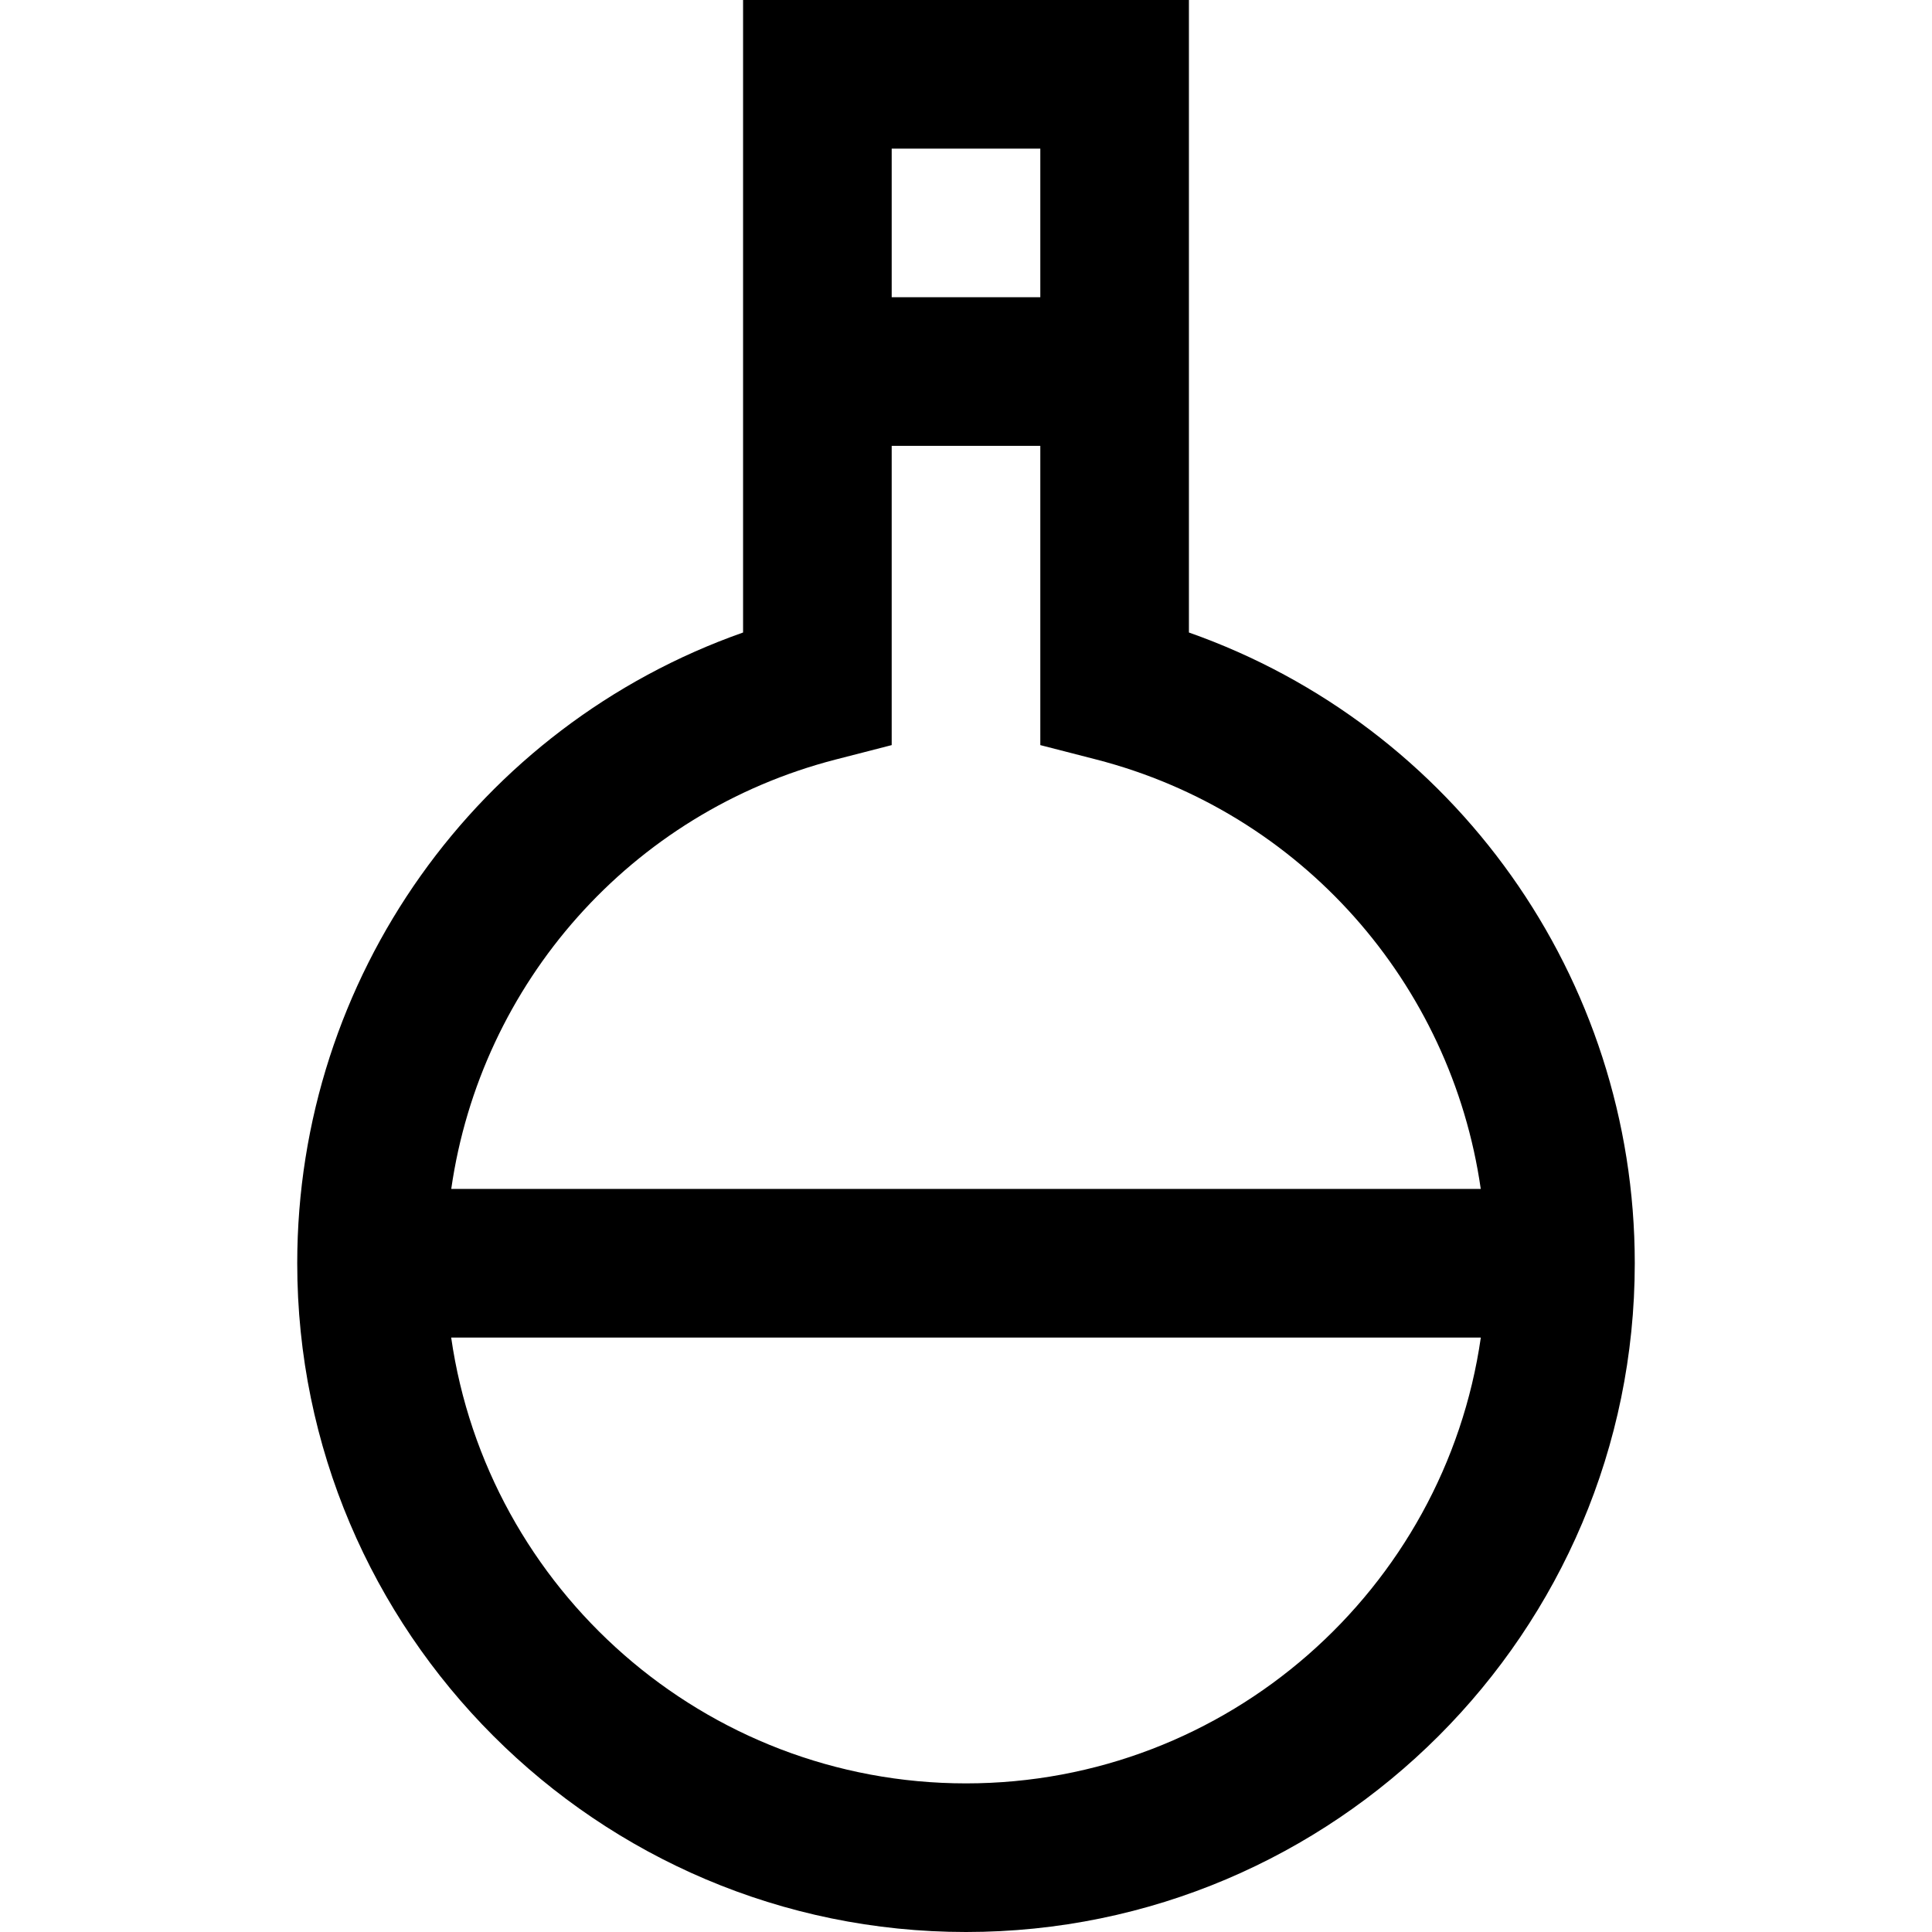
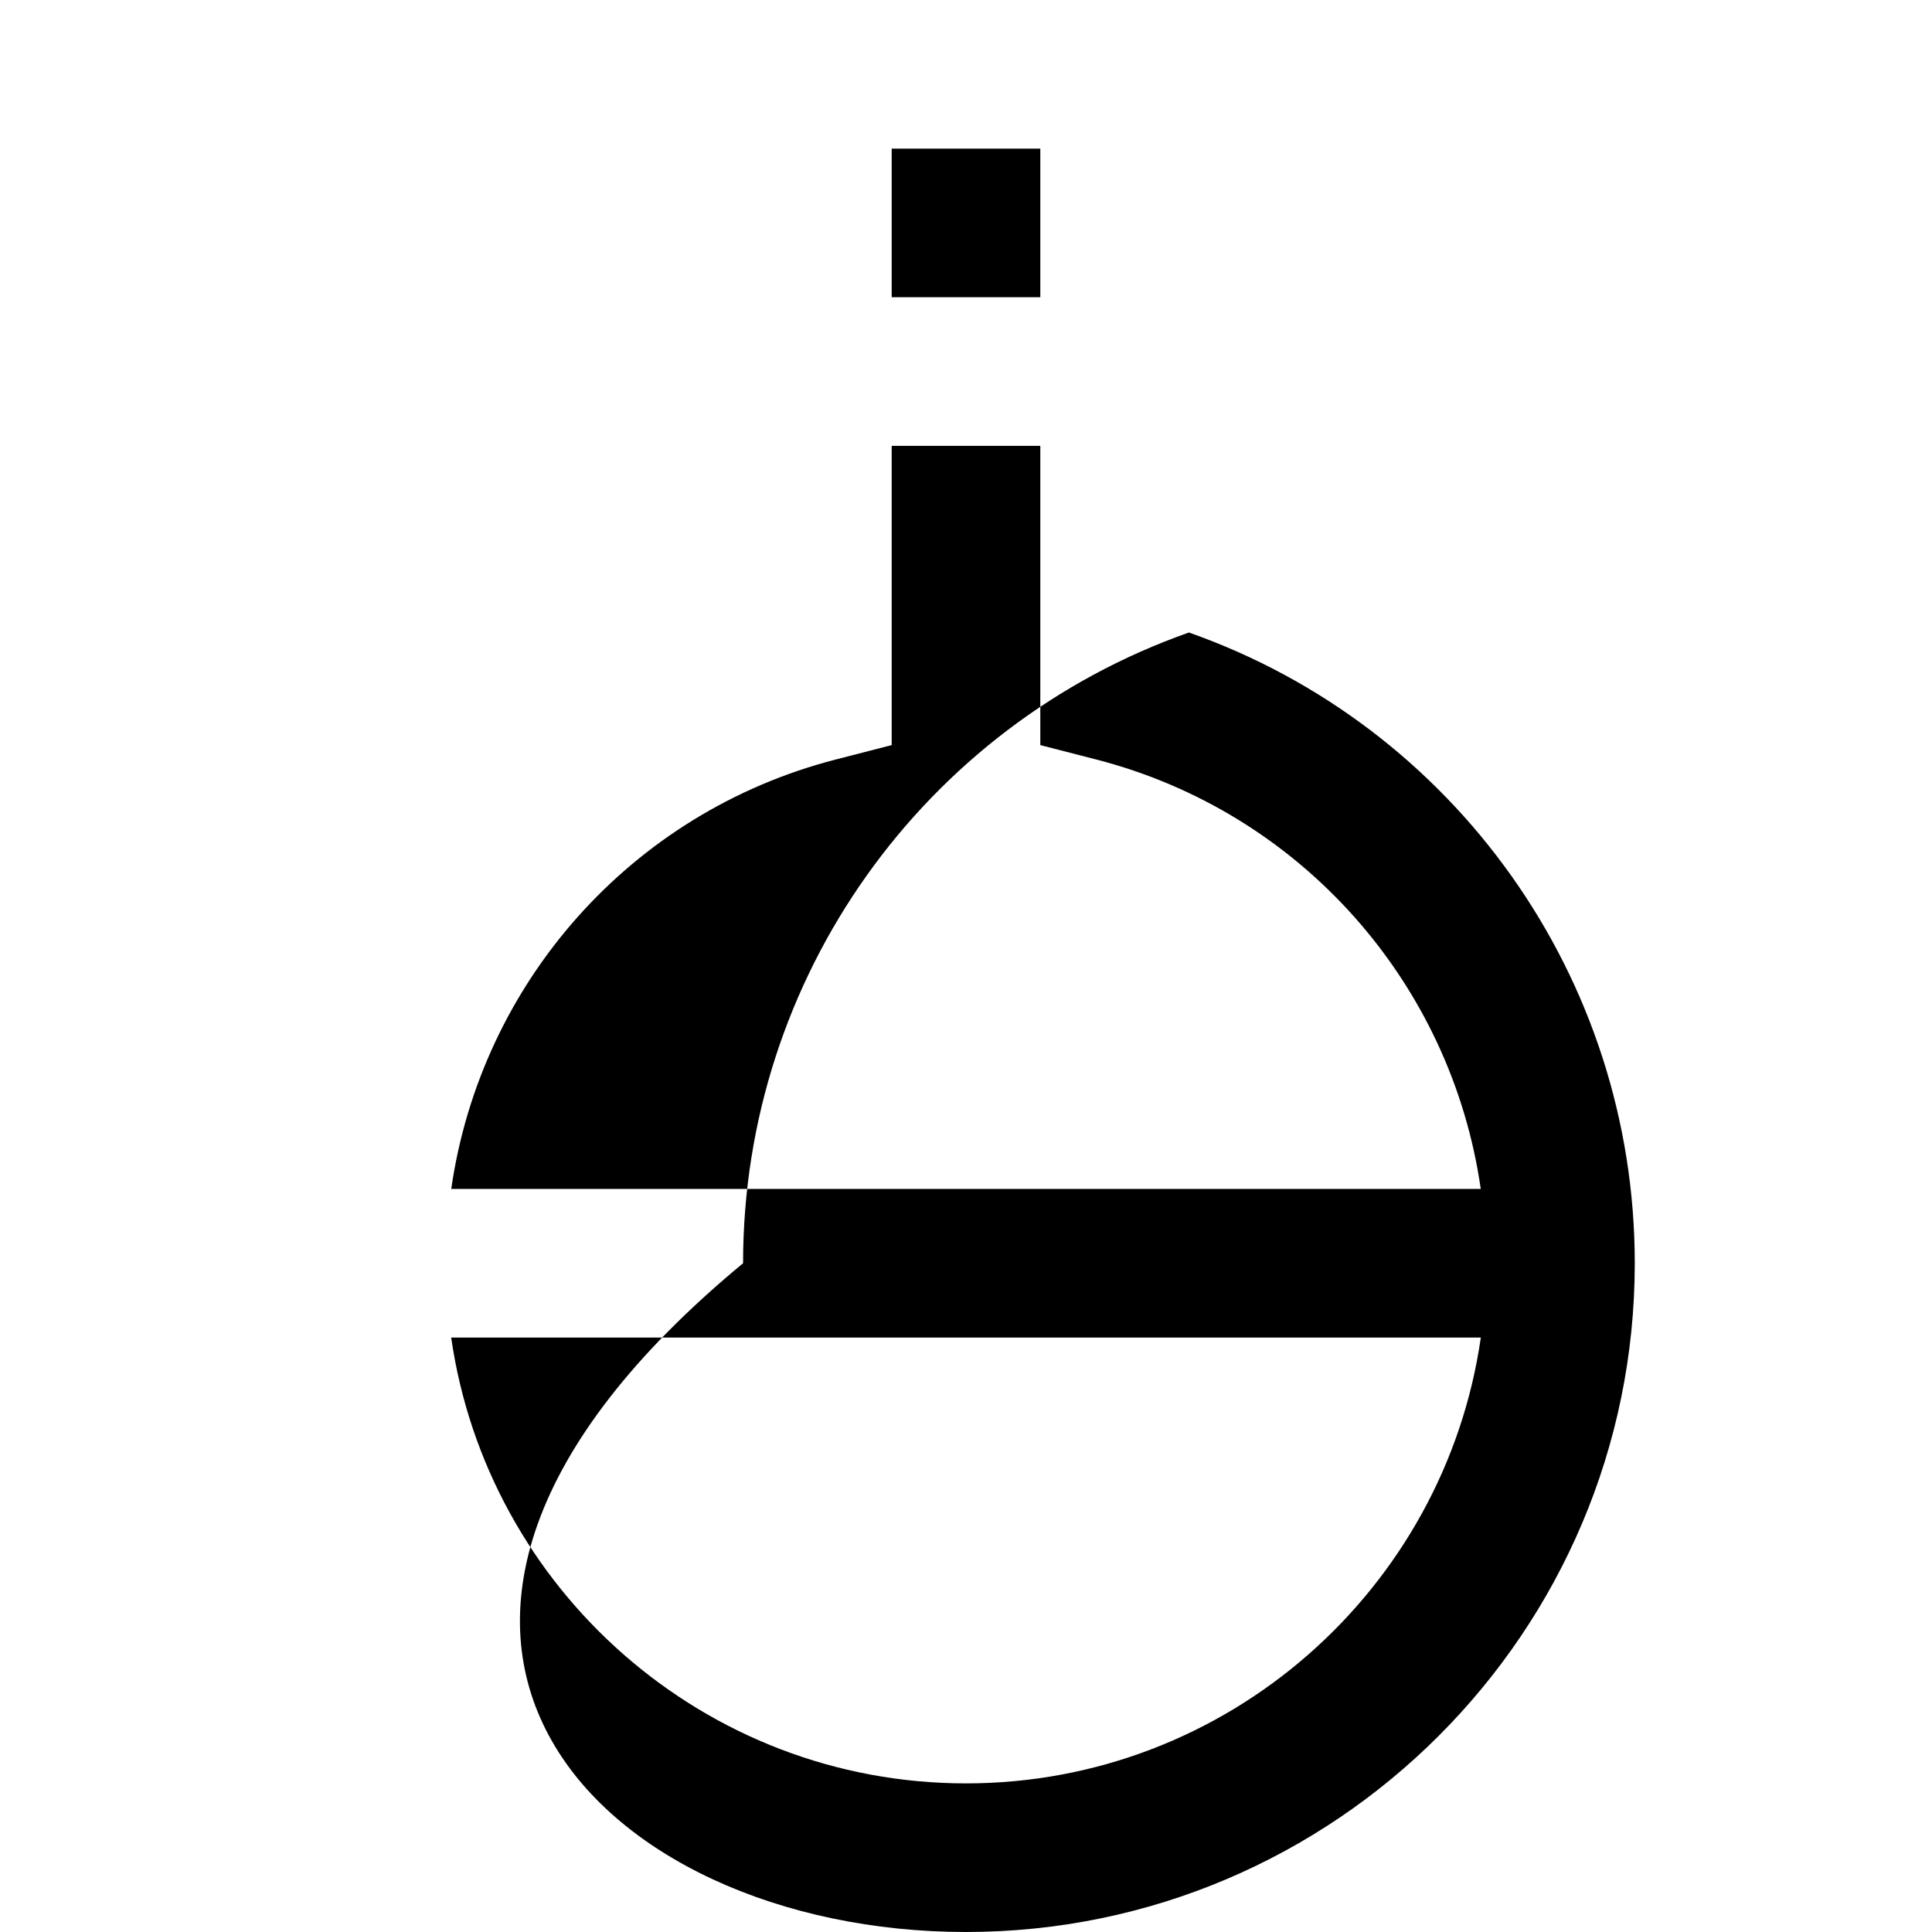
<svg xmlns="http://www.w3.org/2000/svg" fill="#000000" height="800px" width="800px" version="1.1" id="Layer_1" viewBox="0 0 512 512" xml:space="preserve">
  <g>
    <g>
-       <path d="M315.077,167.62V0H196.923v167.62c-70.29,24.758-118.154,91.429-118.154,167.15C78.769,432.496,158.275,512,256,512    s177.231-79.504,177.231-177.231C433.231,259.048,385.367,192.378,315.077,167.62z M236.308,39.385h39.385v39.385h-39.385V39.385z     M221.524,201.265l14.784-3.805v-79.306h39.385v79.306l14.784,3.805c54.414,14.005,94.128,59.378,101.939,113.812h-272.83    C127.396,260.642,167.11,215.27,221.524,201.265z M256,472.615c-69.323,0-126.849-51.442-136.434-118.154h272.867    C382.849,421.174,325.323,472.615,256,472.615z" />
+       <path d="M315.077,167.62V0v167.62c-70.29,24.758-118.154,91.429-118.154,167.15C78.769,432.496,158.275,512,256,512    s177.231-79.504,177.231-177.231C433.231,259.048,385.367,192.378,315.077,167.62z M236.308,39.385h39.385v39.385h-39.385V39.385z     M221.524,201.265l14.784-3.805v-79.306h39.385v79.306l14.784,3.805c54.414,14.005,94.128,59.378,101.939,113.812h-272.83    C127.396,260.642,167.11,215.27,221.524,201.265z M256,472.615c-69.323,0-126.849-51.442-136.434-118.154h272.867    C382.849,421.174,325.323,472.615,256,472.615z" />
    </g>
  </g>
</svg>